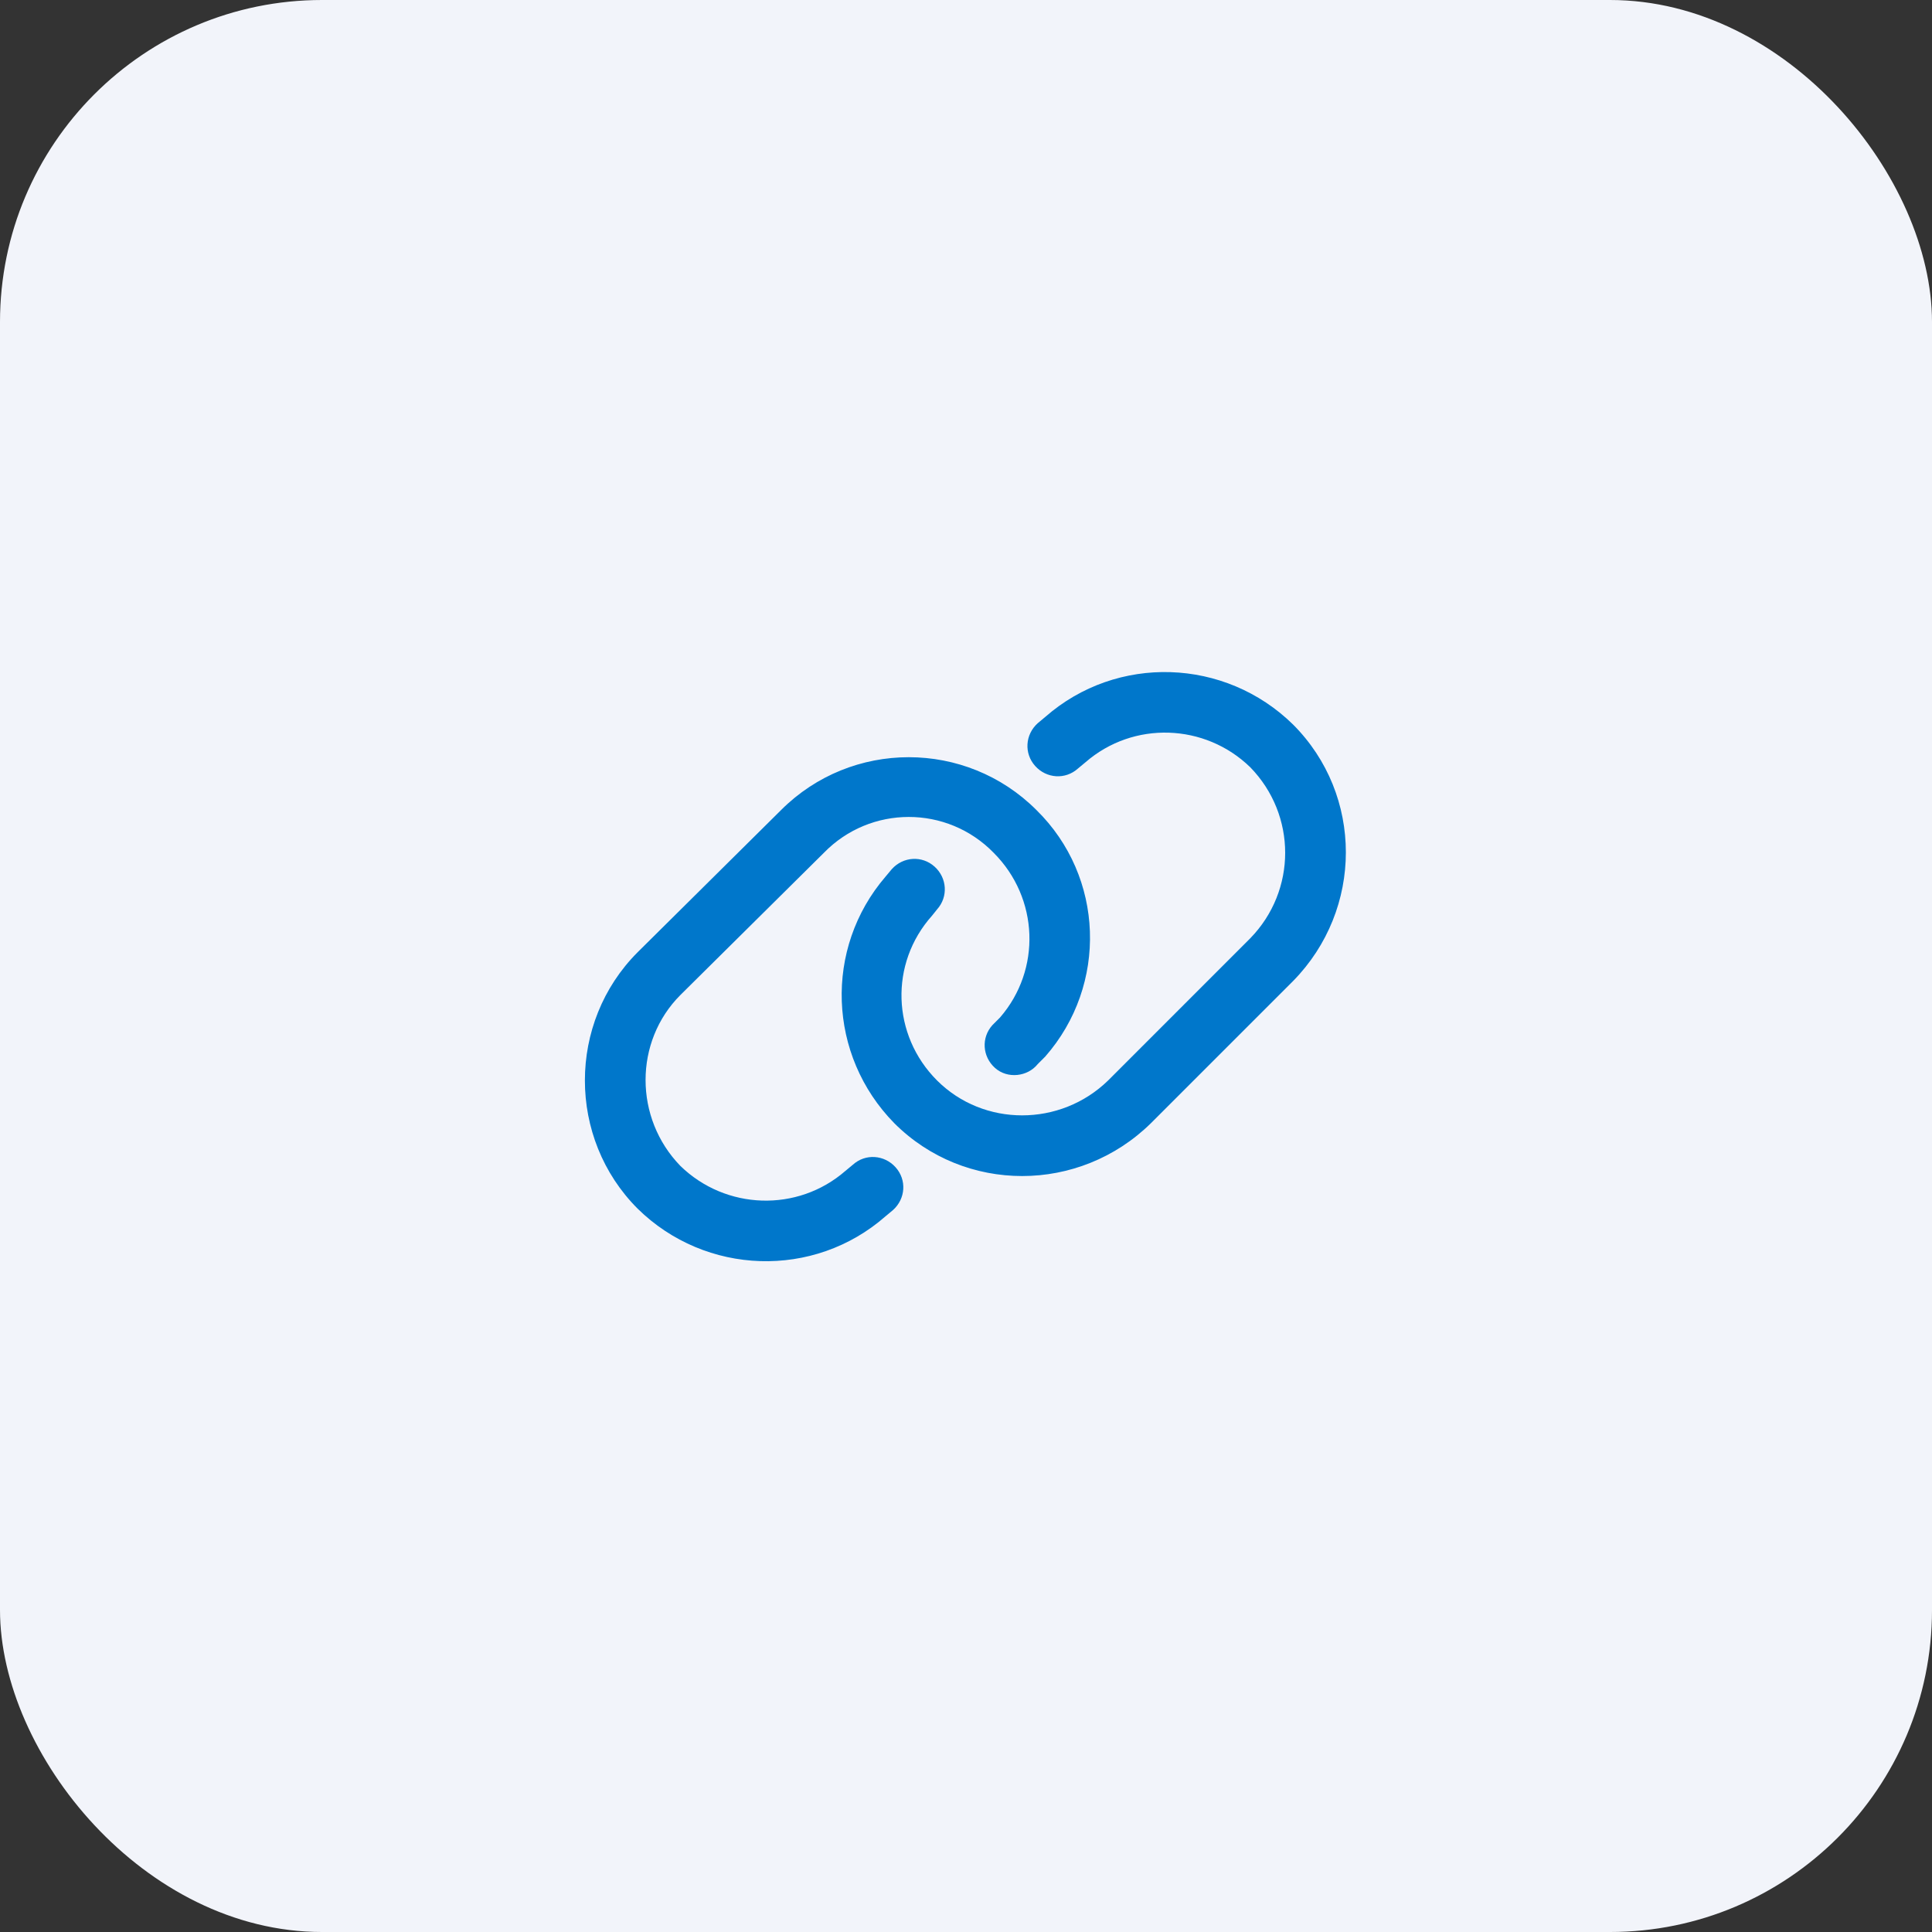
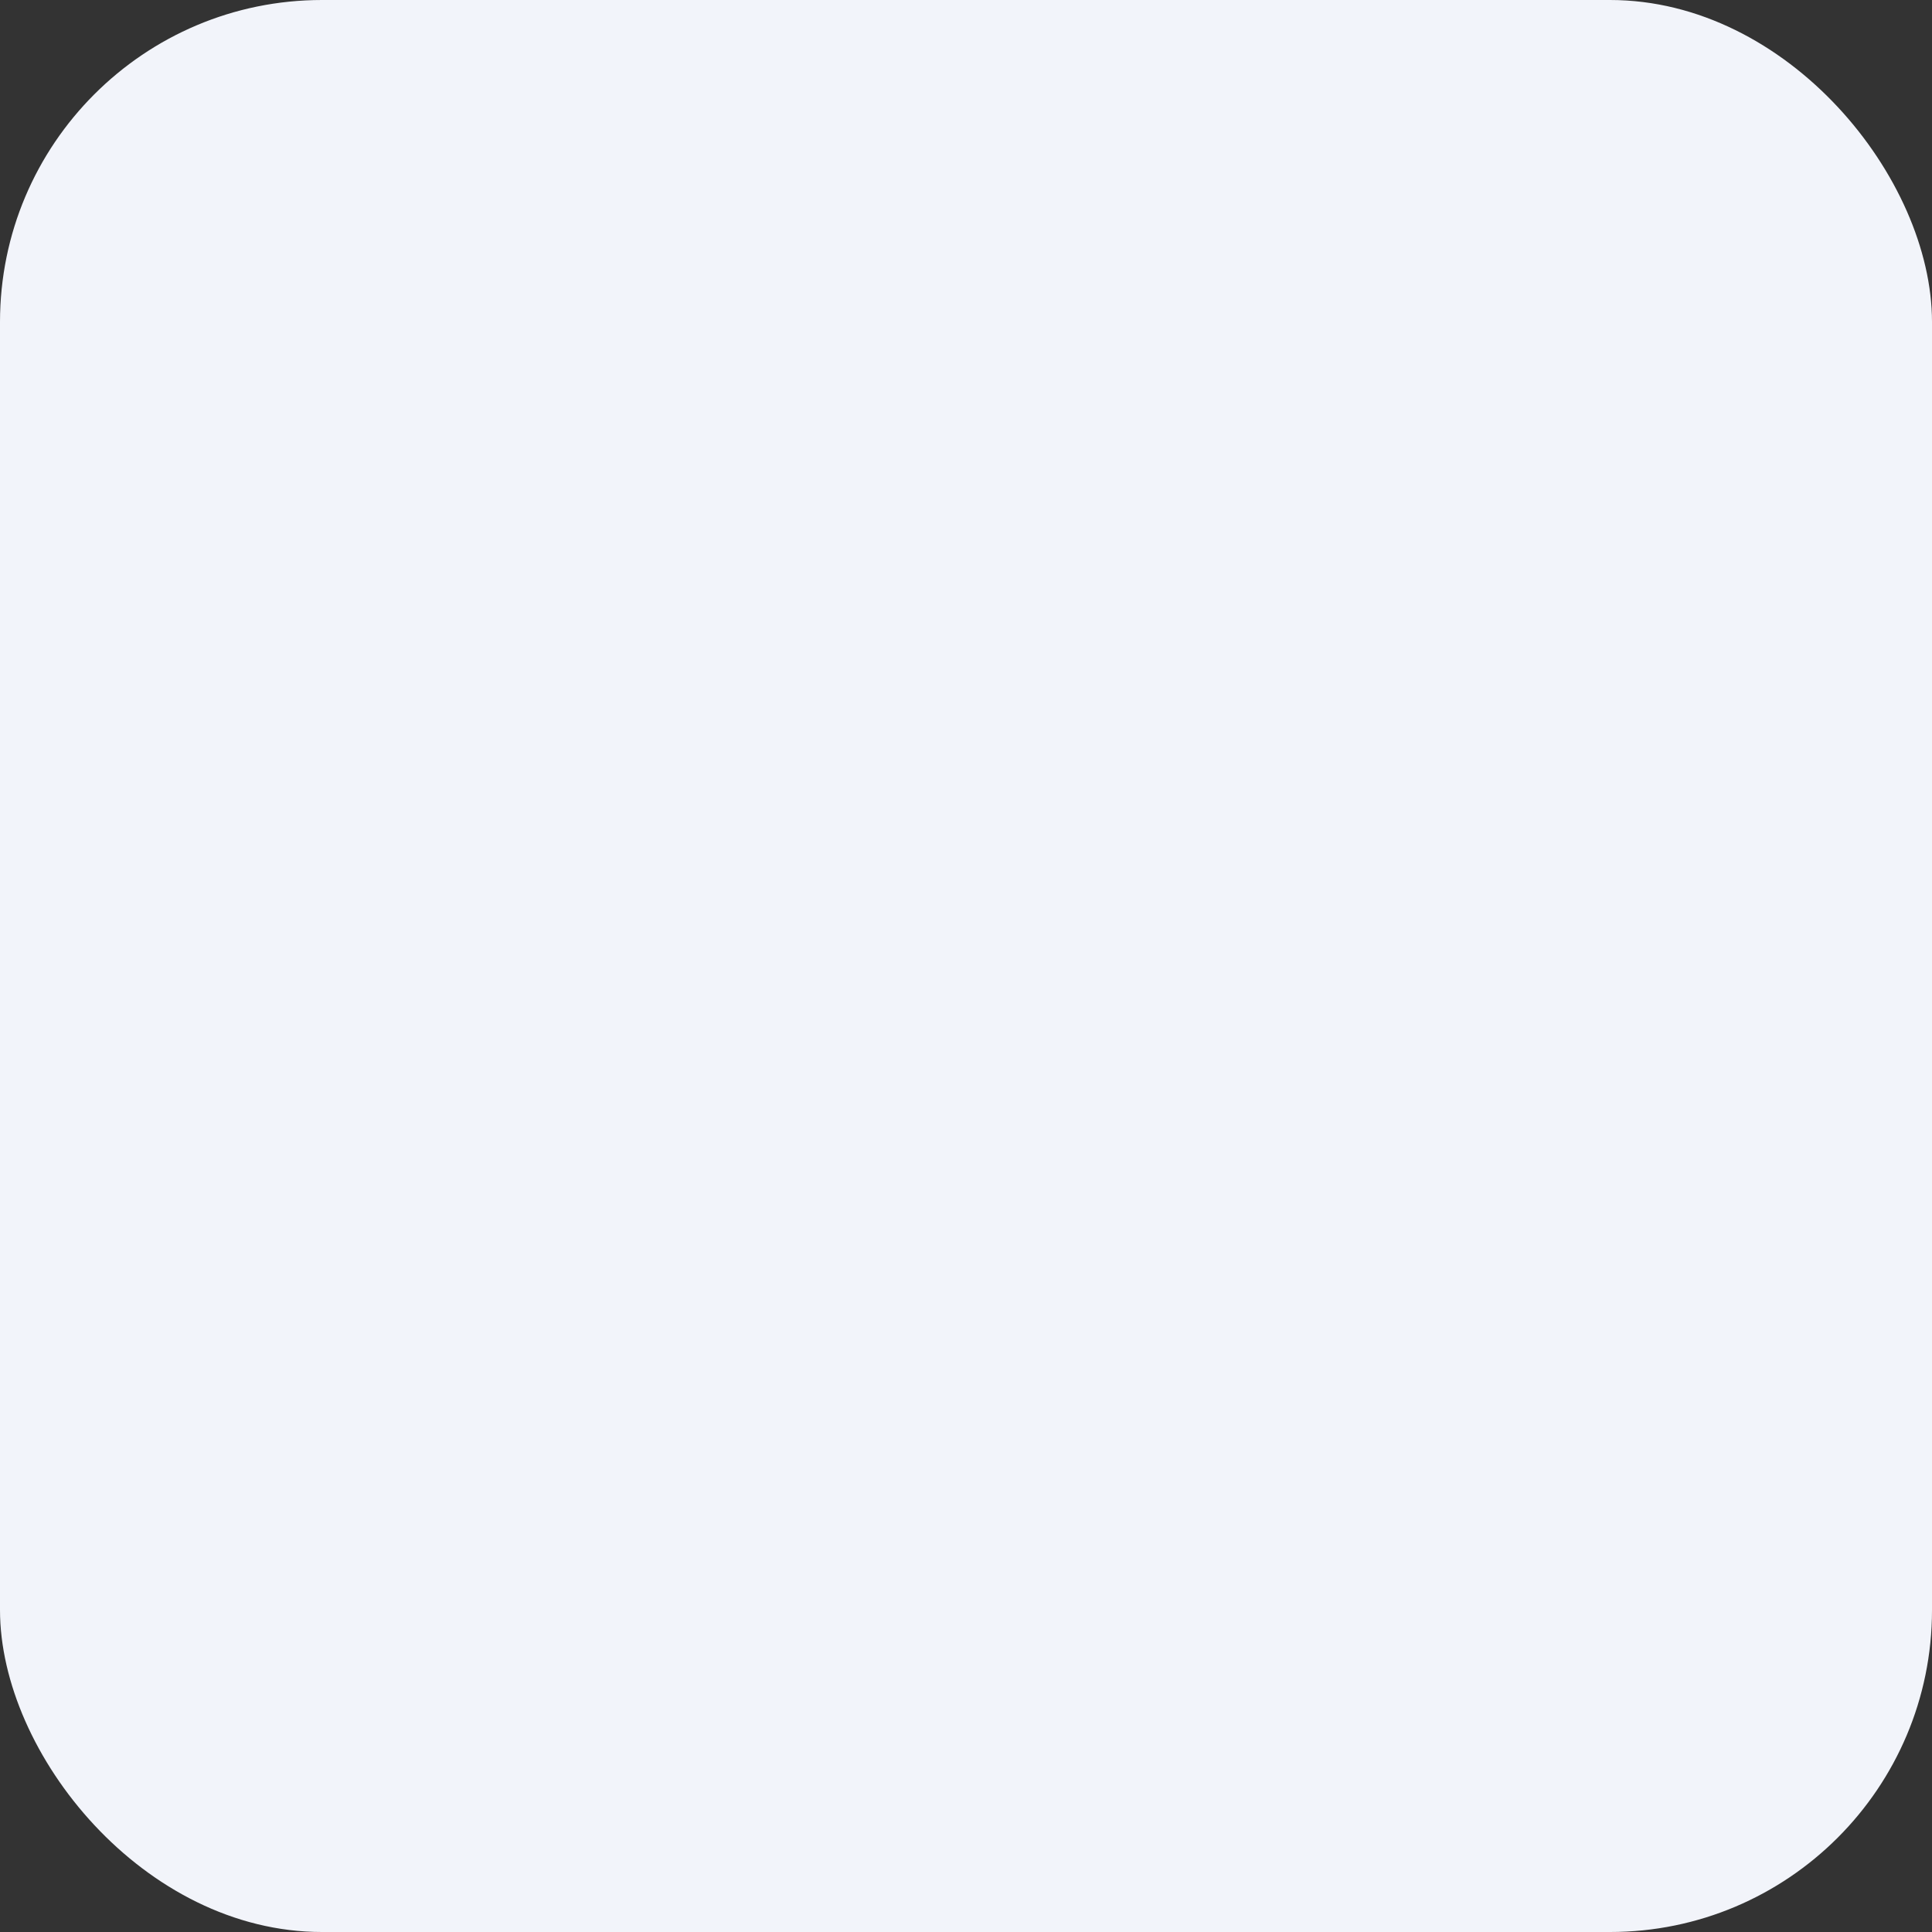
<svg xmlns="http://www.w3.org/2000/svg" width="48" height="48" viewBox="0 0 48 48" fill="none">
  <rect x="0" y="0" width="48" height="48" fill="#333333" stroke="none" />
  <rect width="48" height="48" rx="8" fill="#F2F4FA" />
-   <path d="M32.125 24.375L28.594 27.906C26.812 29.656 23.969 29.656 22.219 27.906C20.562 26.219 20.469 23.562 22 21.781L22.156 21.594C22.438 21.281 22.906 21.25 23.219 21.531C23.531 21.812 23.562 22.281 23.281 22.594L23.156 22.75C22.094 23.938 22.156 25.719 23.281 26.844C24.438 28 26.344 28 27.531 26.844L31.062 23.312C32.219 22.125 32.219 20.25 31.062 19.062C29.938 17.969 28.156 17.906 26.969 18.938L26.781 19.094C26.469 19.375 26 19.344 25.719 19.031C25.438 18.719 25.469 18.25 25.781 17.969L25.969 17.812C27.75 16.25 30.438 16.344 32.125 18C33.875 19.75 33.875 22.594 32.125 24.375ZM15.844 23.656L19.406 20.125C21.156 18.375 24 18.375 25.75 20.125C27.438 21.781 27.531 24.469 25.969 26.25L25.781 26.438C25.531 26.75 25.031 26.812 24.719 26.531C24.406 26.25 24.375 25.781 24.656 25.469L24.844 25.281C25.875 24.094 25.812 22.312 24.688 21.188C23.531 20 21.625 20 20.469 21.188L16.906 24.719C15.75 25.875 15.75 27.781 16.906 28.969C18.031 30.062 19.812 30.125 21 29.094L21.188 28.938C21.5 28.656 21.969 28.688 22.25 29C22.531 29.312 22.5 29.781 22.188 30.062L22 30.219C20.219 31.781 17.531 31.688 15.844 30.031C14.094 28.281 14.094 25.406 15.844 23.656Z" fill="#0077CB" />
</svg>